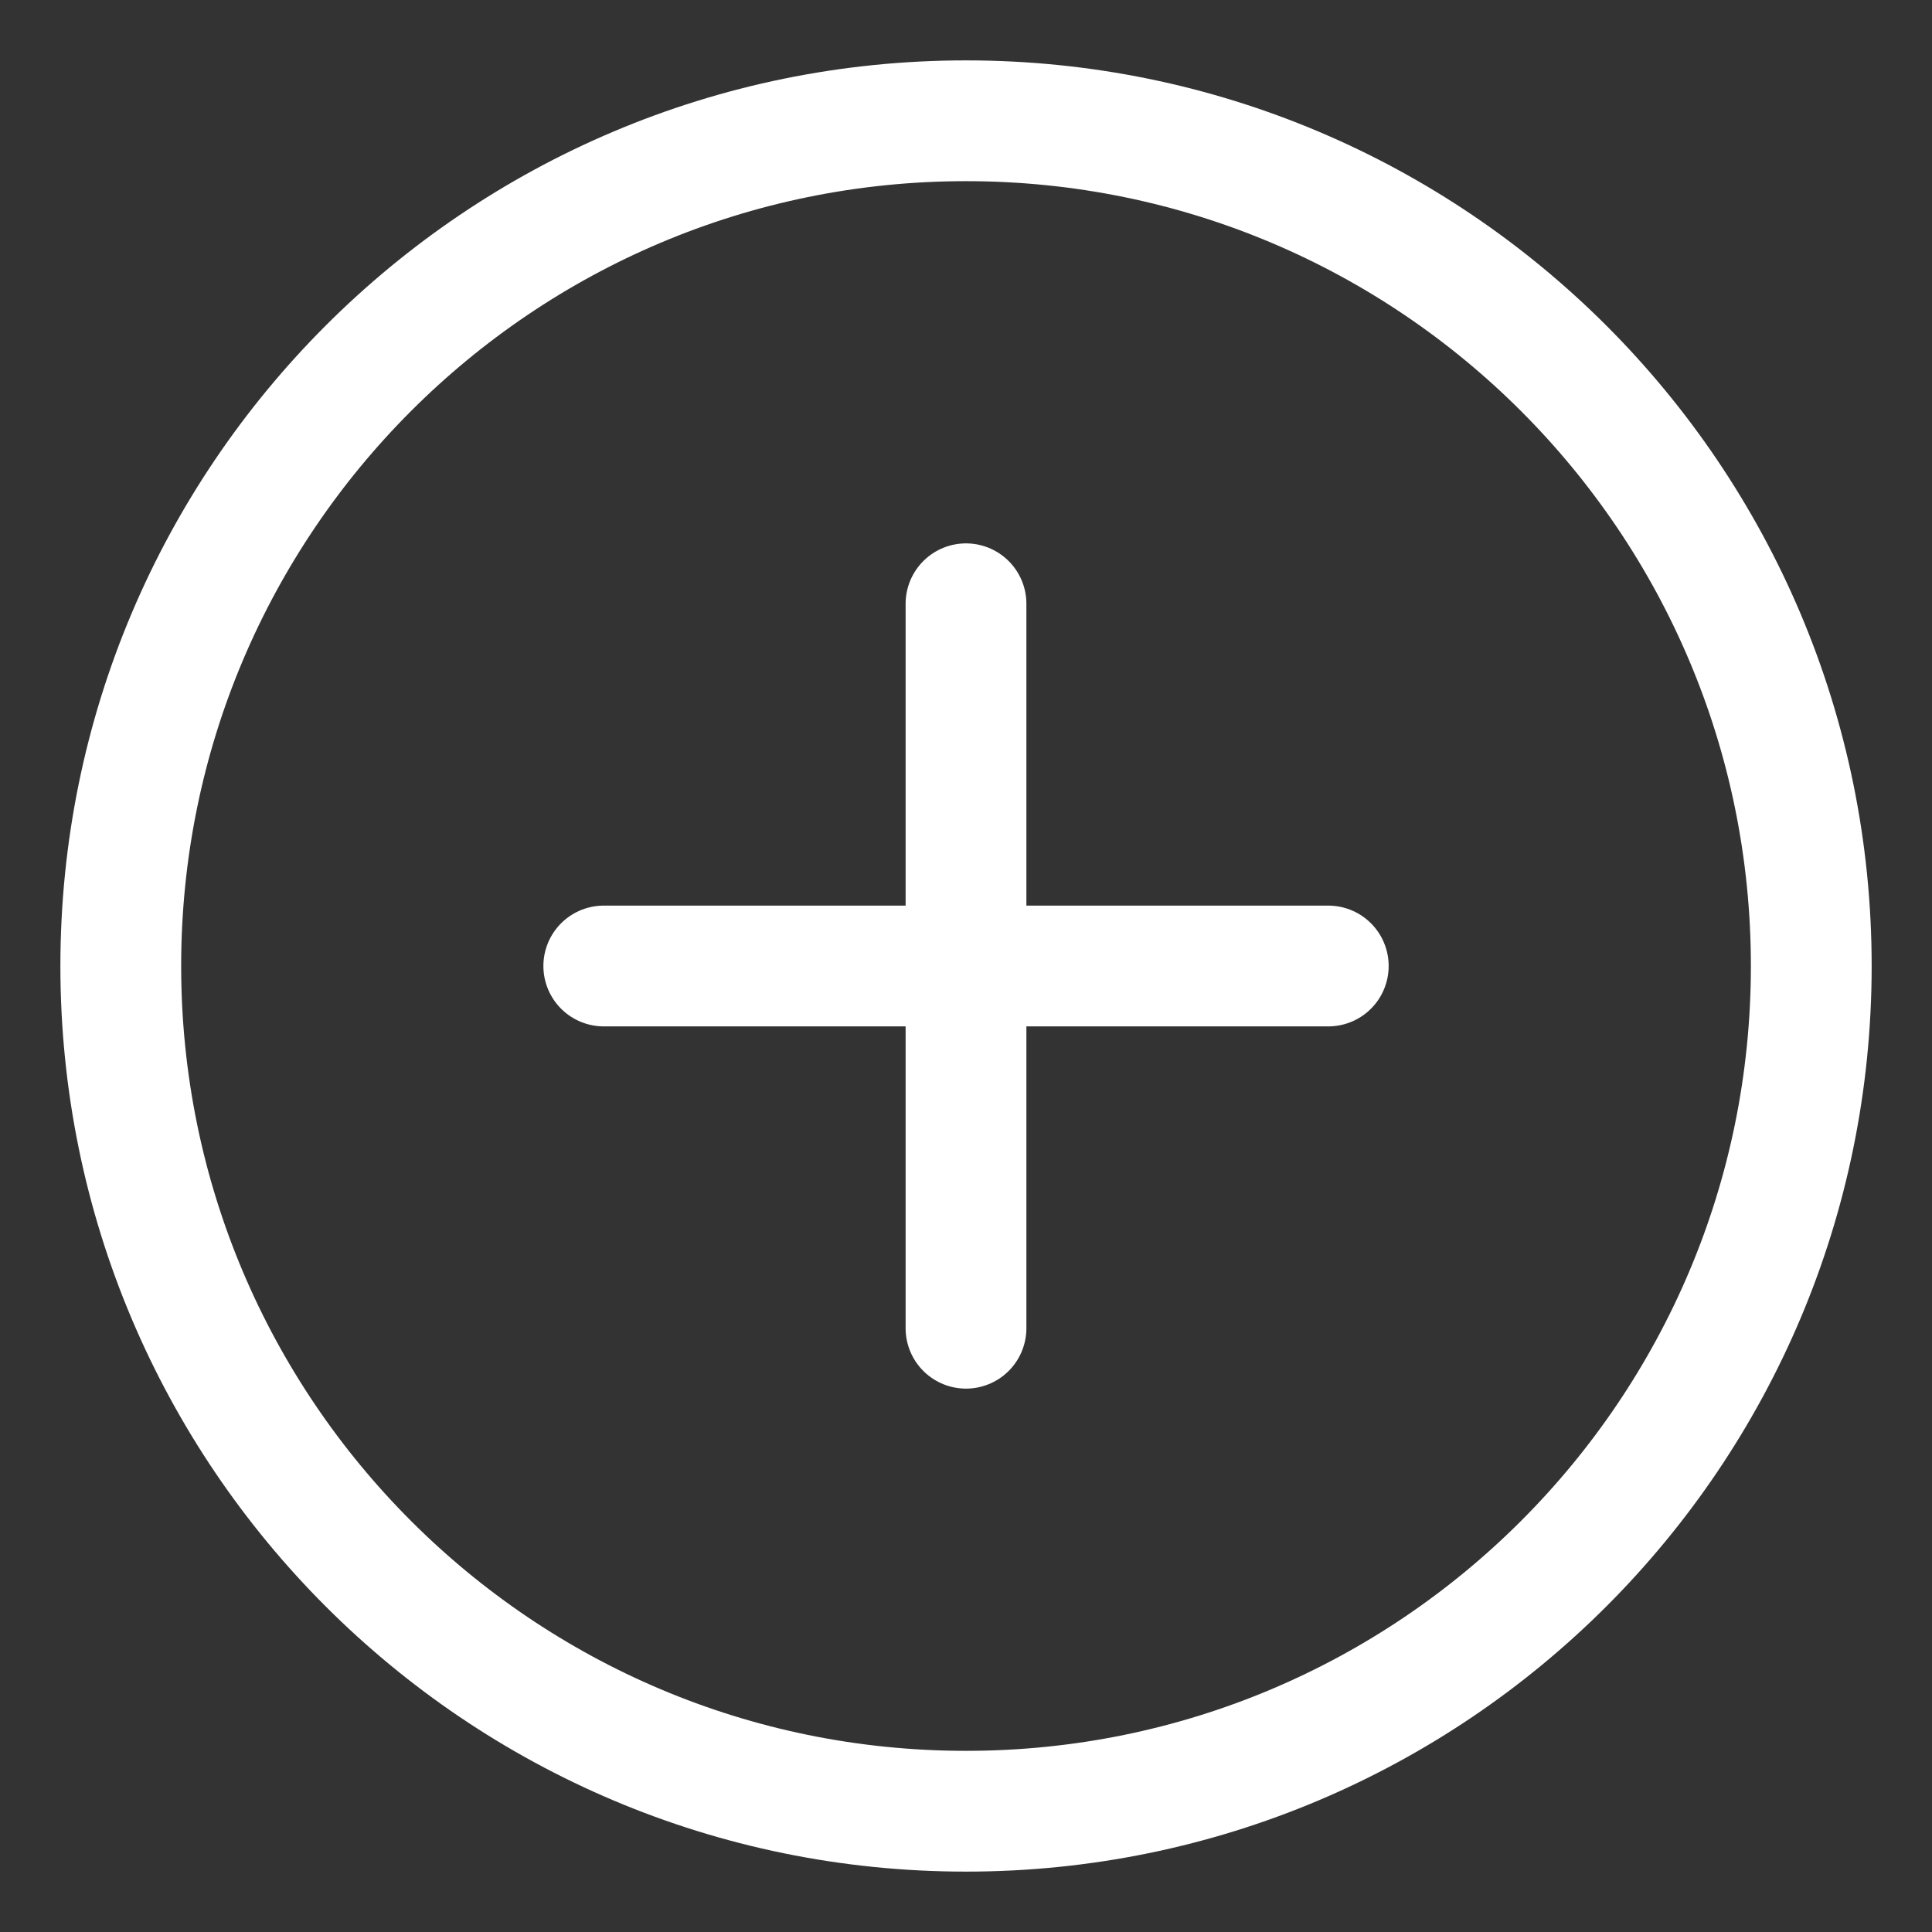
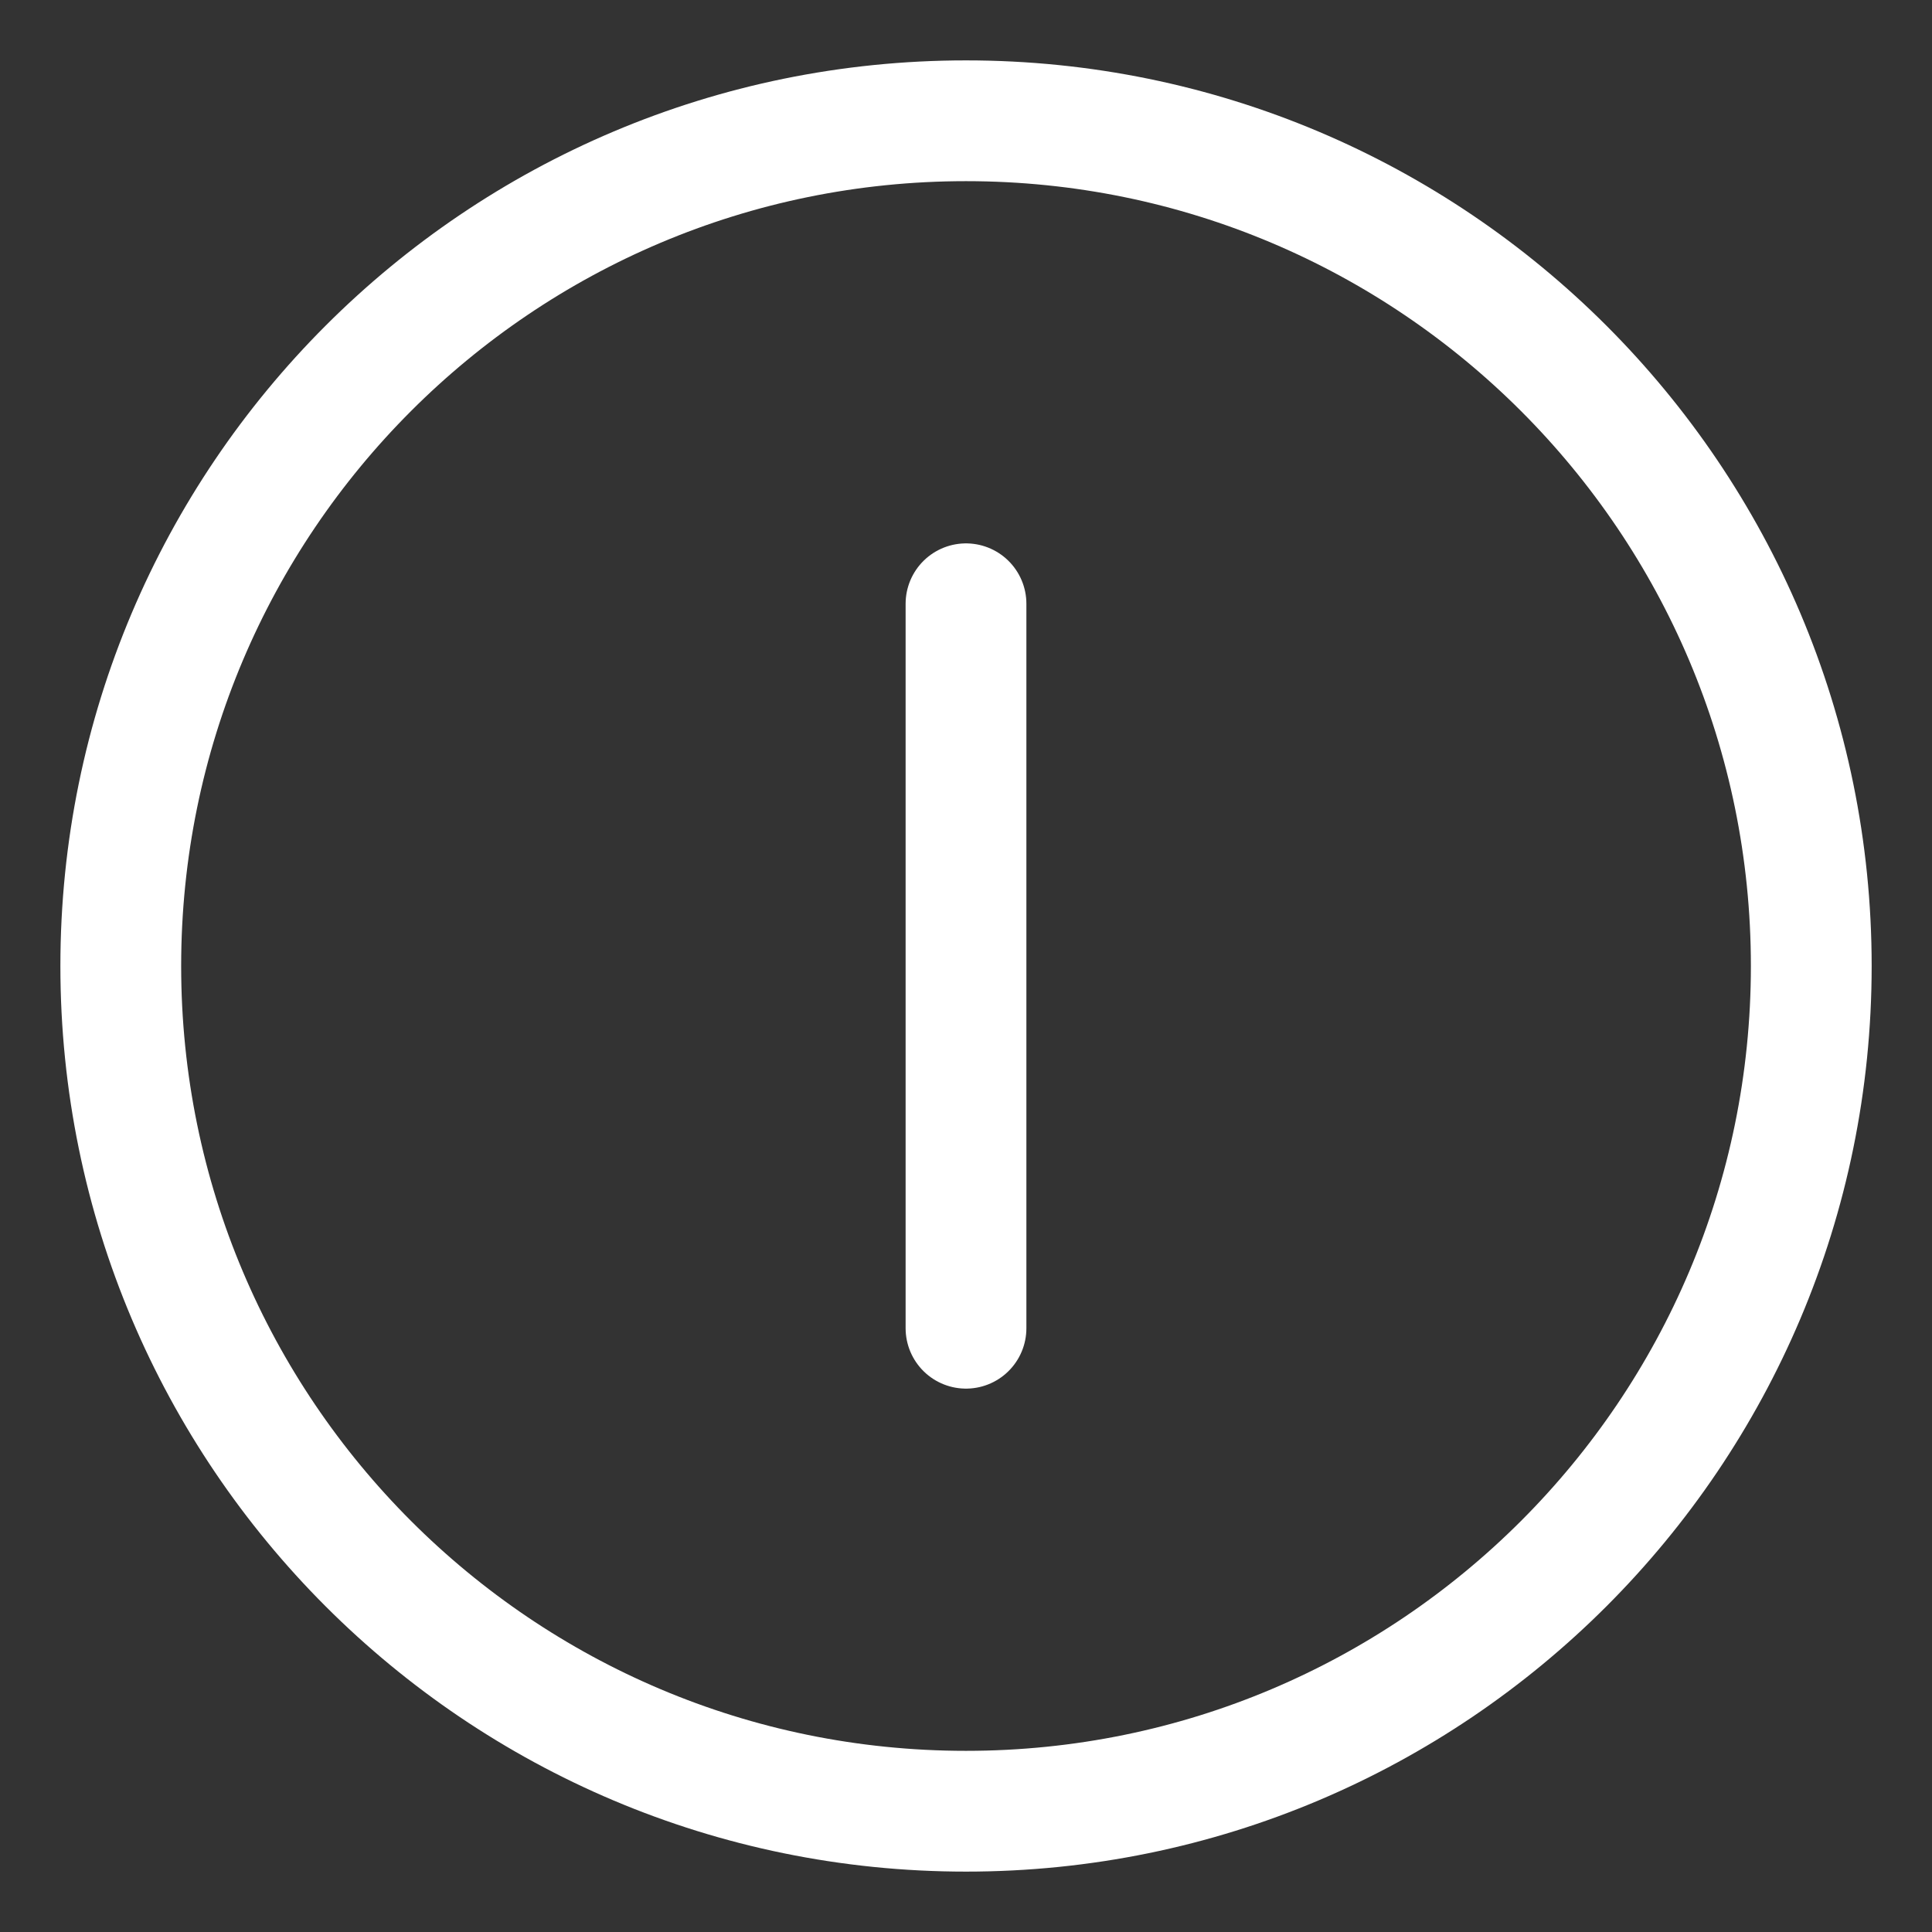
<svg xmlns="http://www.w3.org/2000/svg" width="39" height="39" viewBox="0 0 39 39" fill="none">
  <rect x="0" y="0" width="39" height="39" fill="#333333" stroke="none" />
  <path d="M19.5 36.562C28.924 36.562 36.563 28.923 36.563 19.5C36.563 10.077 28.924 2.438 19.5 2.438C10.077 2.438 2.438 10.077 2.438 19.5C2.438 28.923 10.077 36.562 19.5 36.562Z" stroke="white" stroke-width="2.438" stroke-linecap="round" stroke-linejoin="round" />
-   <path d="M12.188 19.5H26.813" stroke="white" stroke-width="2.438" stroke-linecap="round" stroke-linejoin="round" />
  <path d="M19.5 12.188V26.812" stroke="white" stroke-width="2.438" stroke-linecap="round" stroke-linejoin="round" />
</svg>